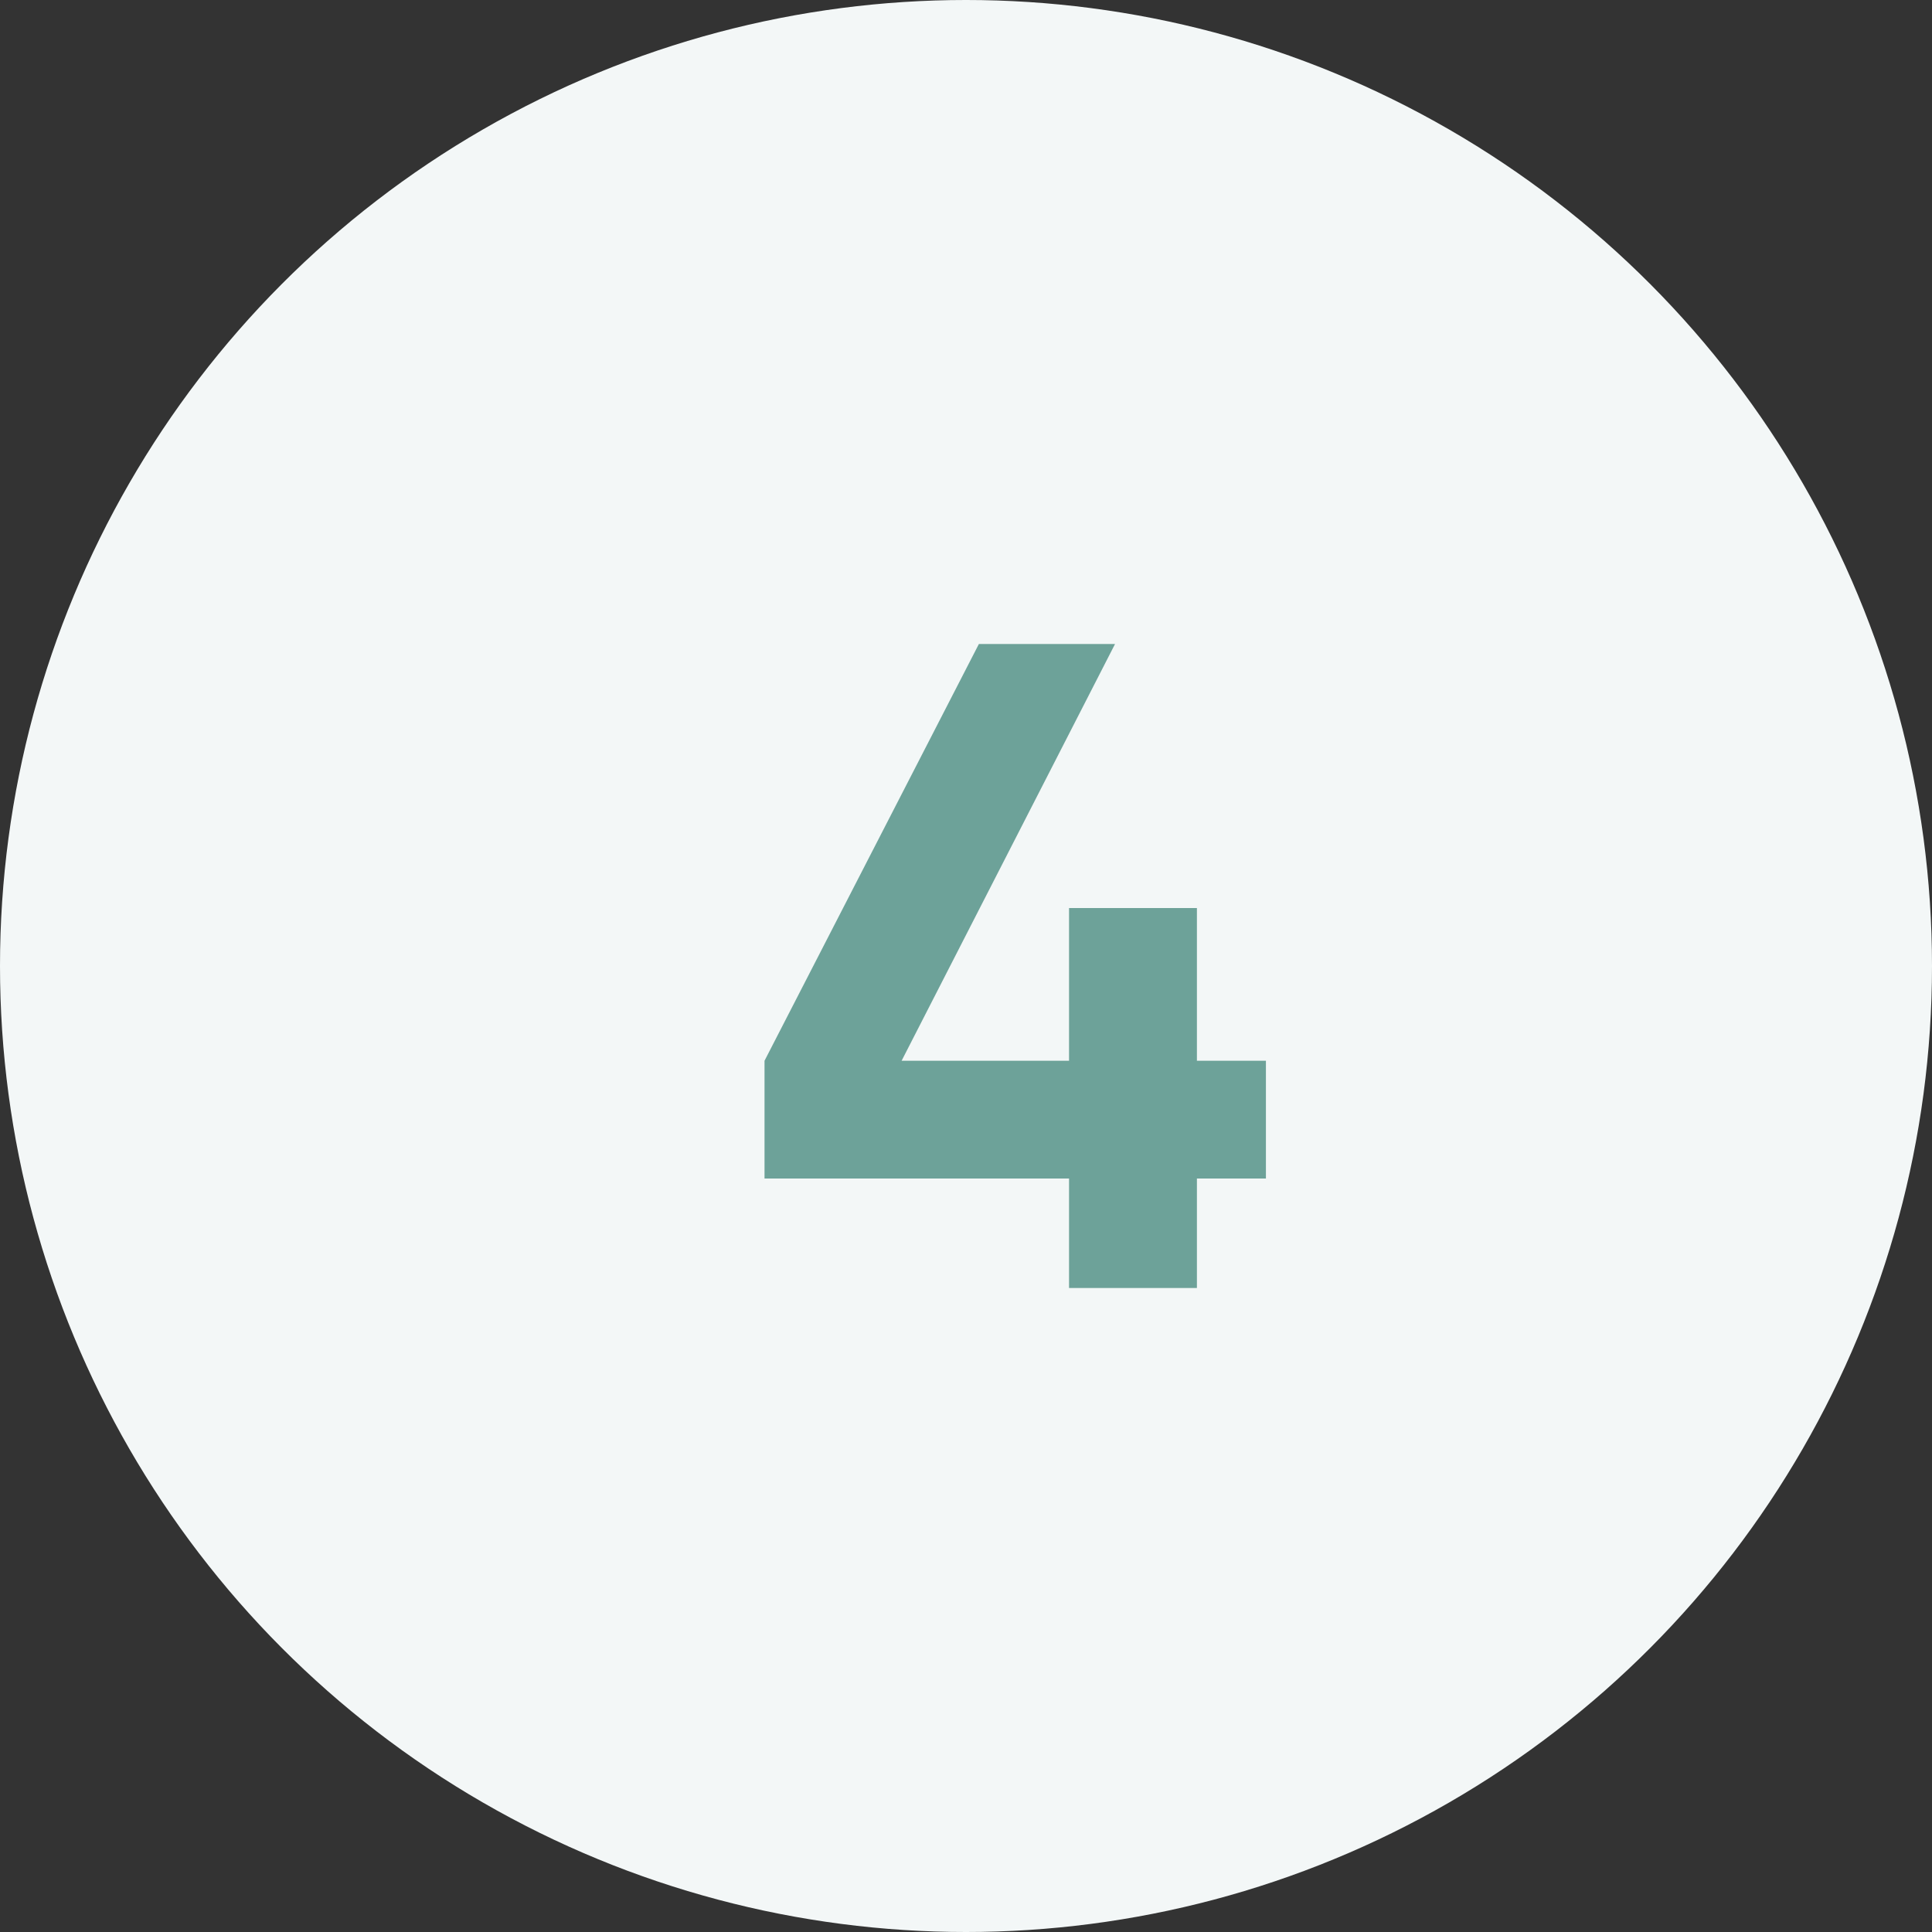
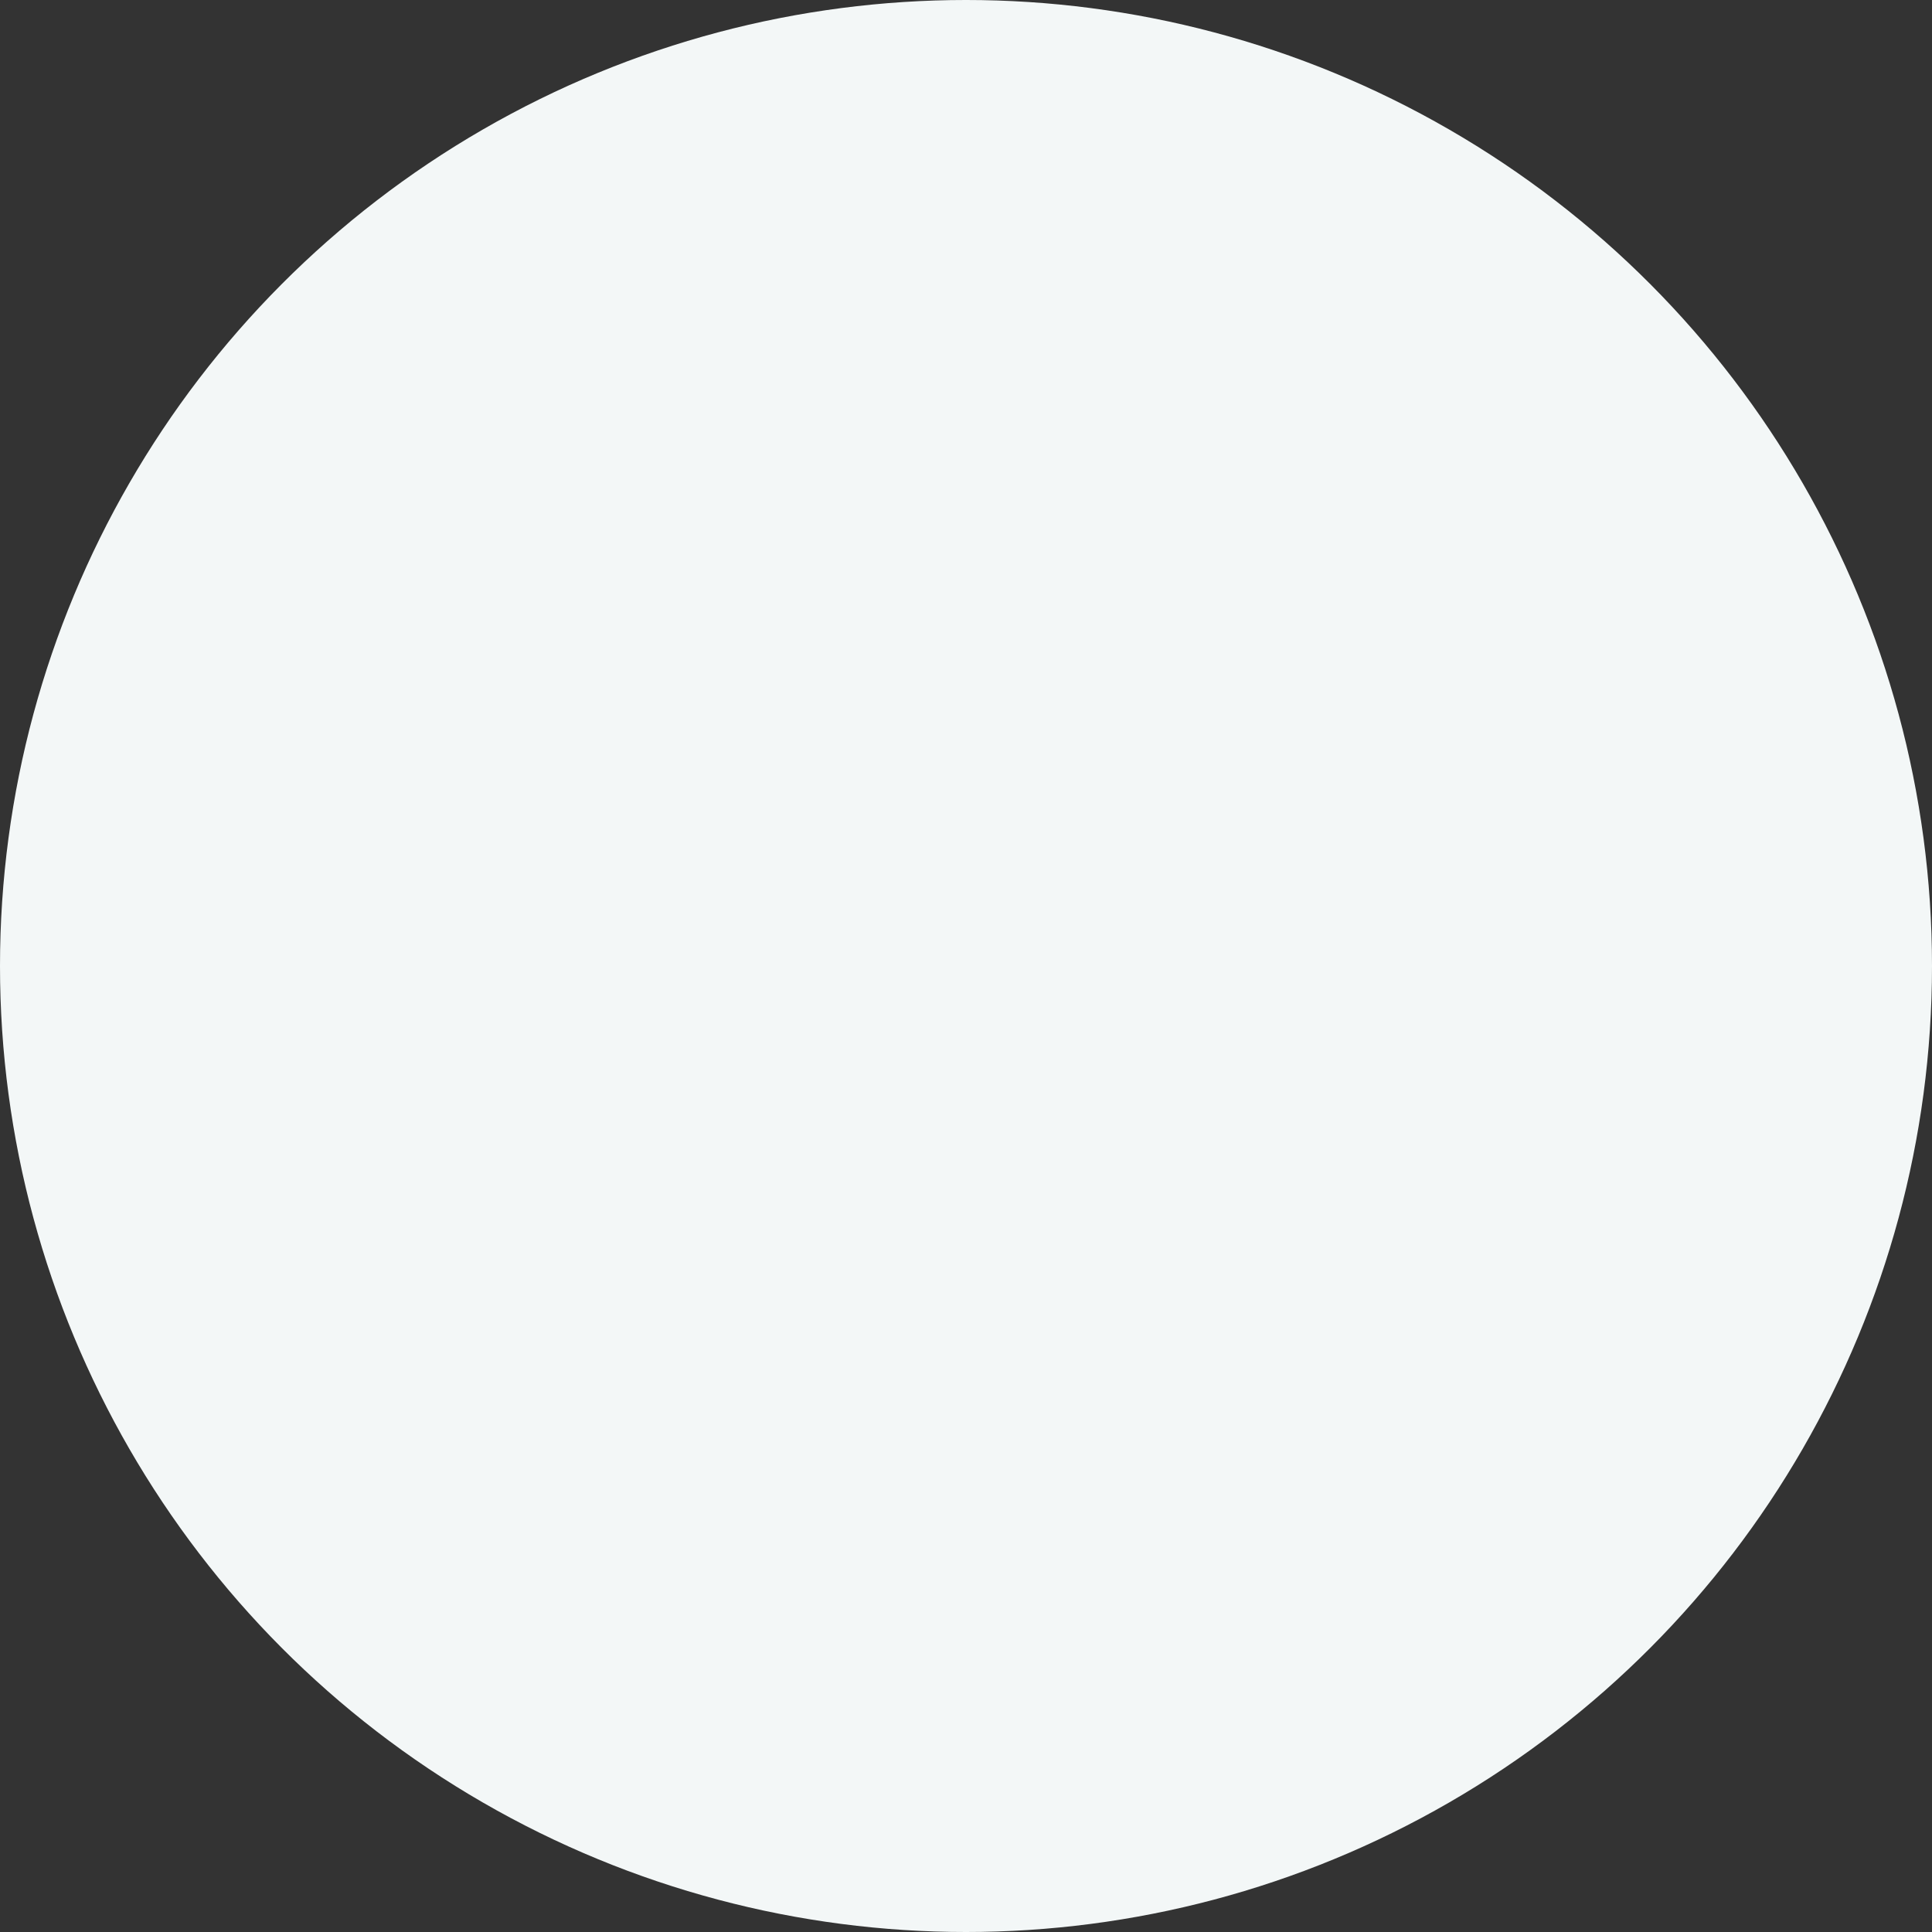
<svg xmlns="http://www.w3.org/2000/svg" width="21" height="21" viewBox="0 0 21 21" fill="none">
  <rect x="0" y="0" width="21" height="21" fill="#333333" stroke="none" />
  <circle cx="10.5" cy="10.5" r="10.5" fill="#F3F7F7" />
-   <path d="M13.76 11.53V12.81H13.01V14H11.62V12.81H8.31V11.53L10.64 7H12.12L9.8 11.53H11.62V9.87H13.01V11.53H13.76Z" fill="#6DA299" />
</svg>